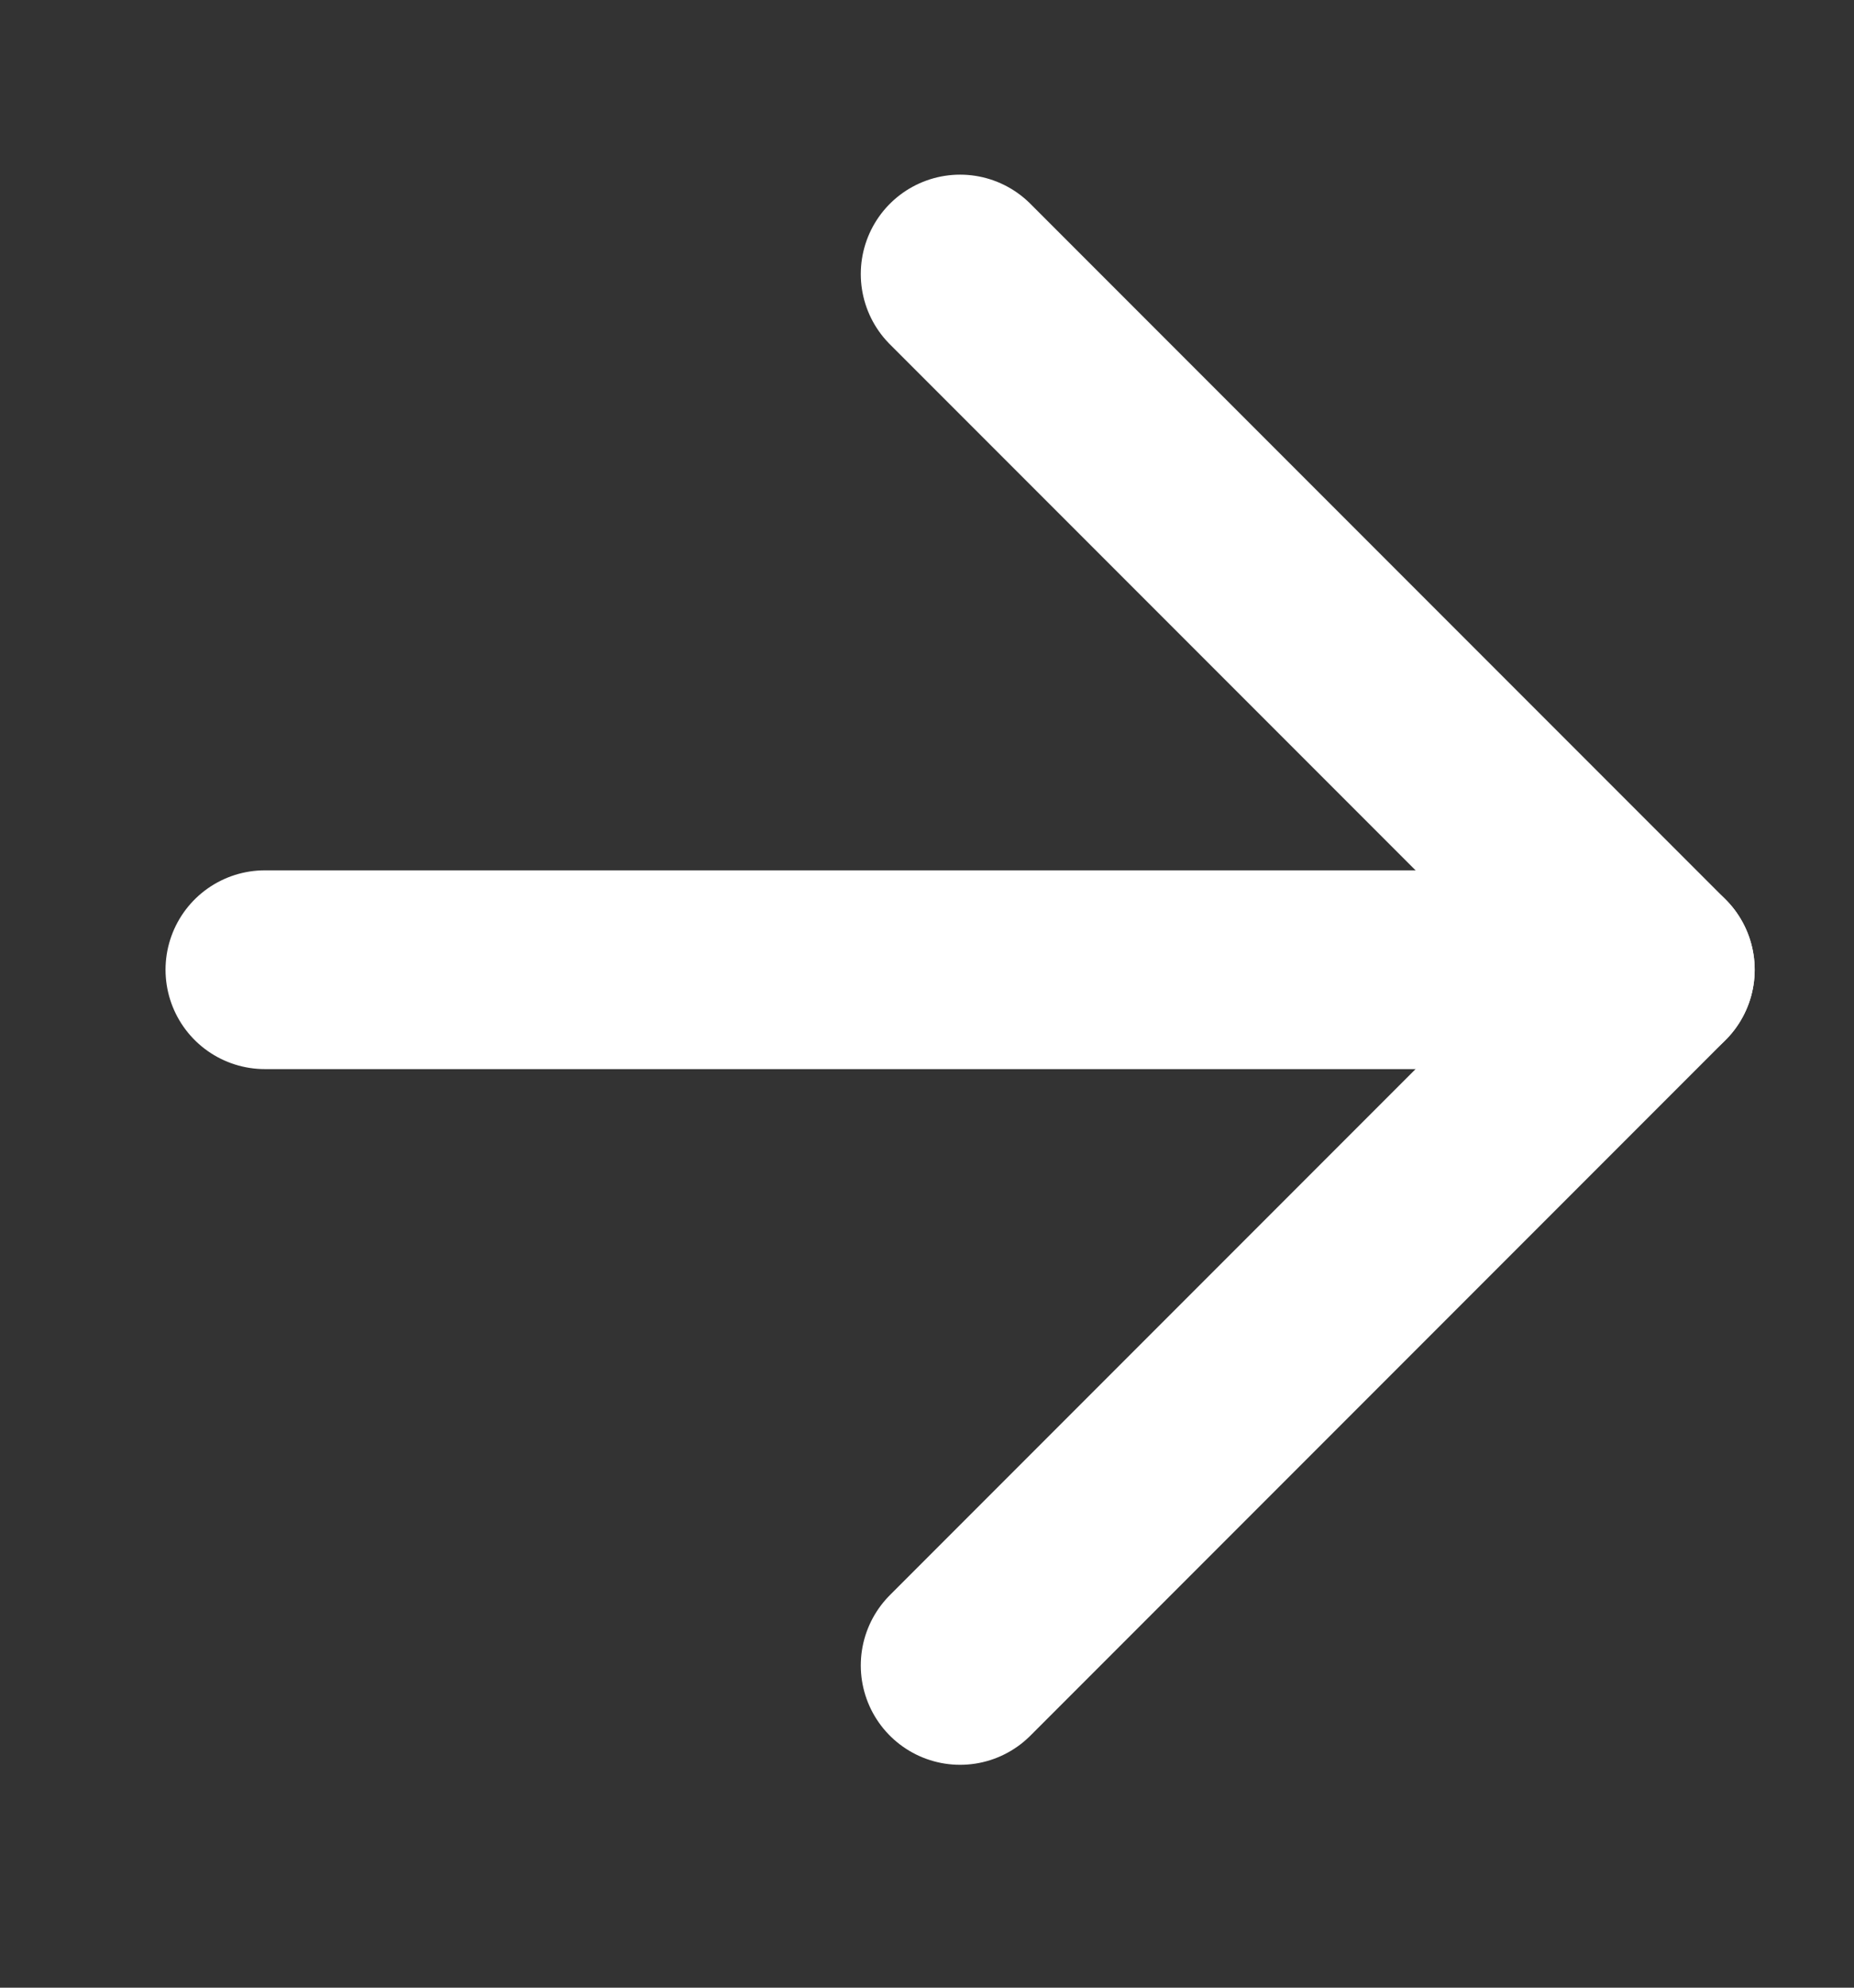
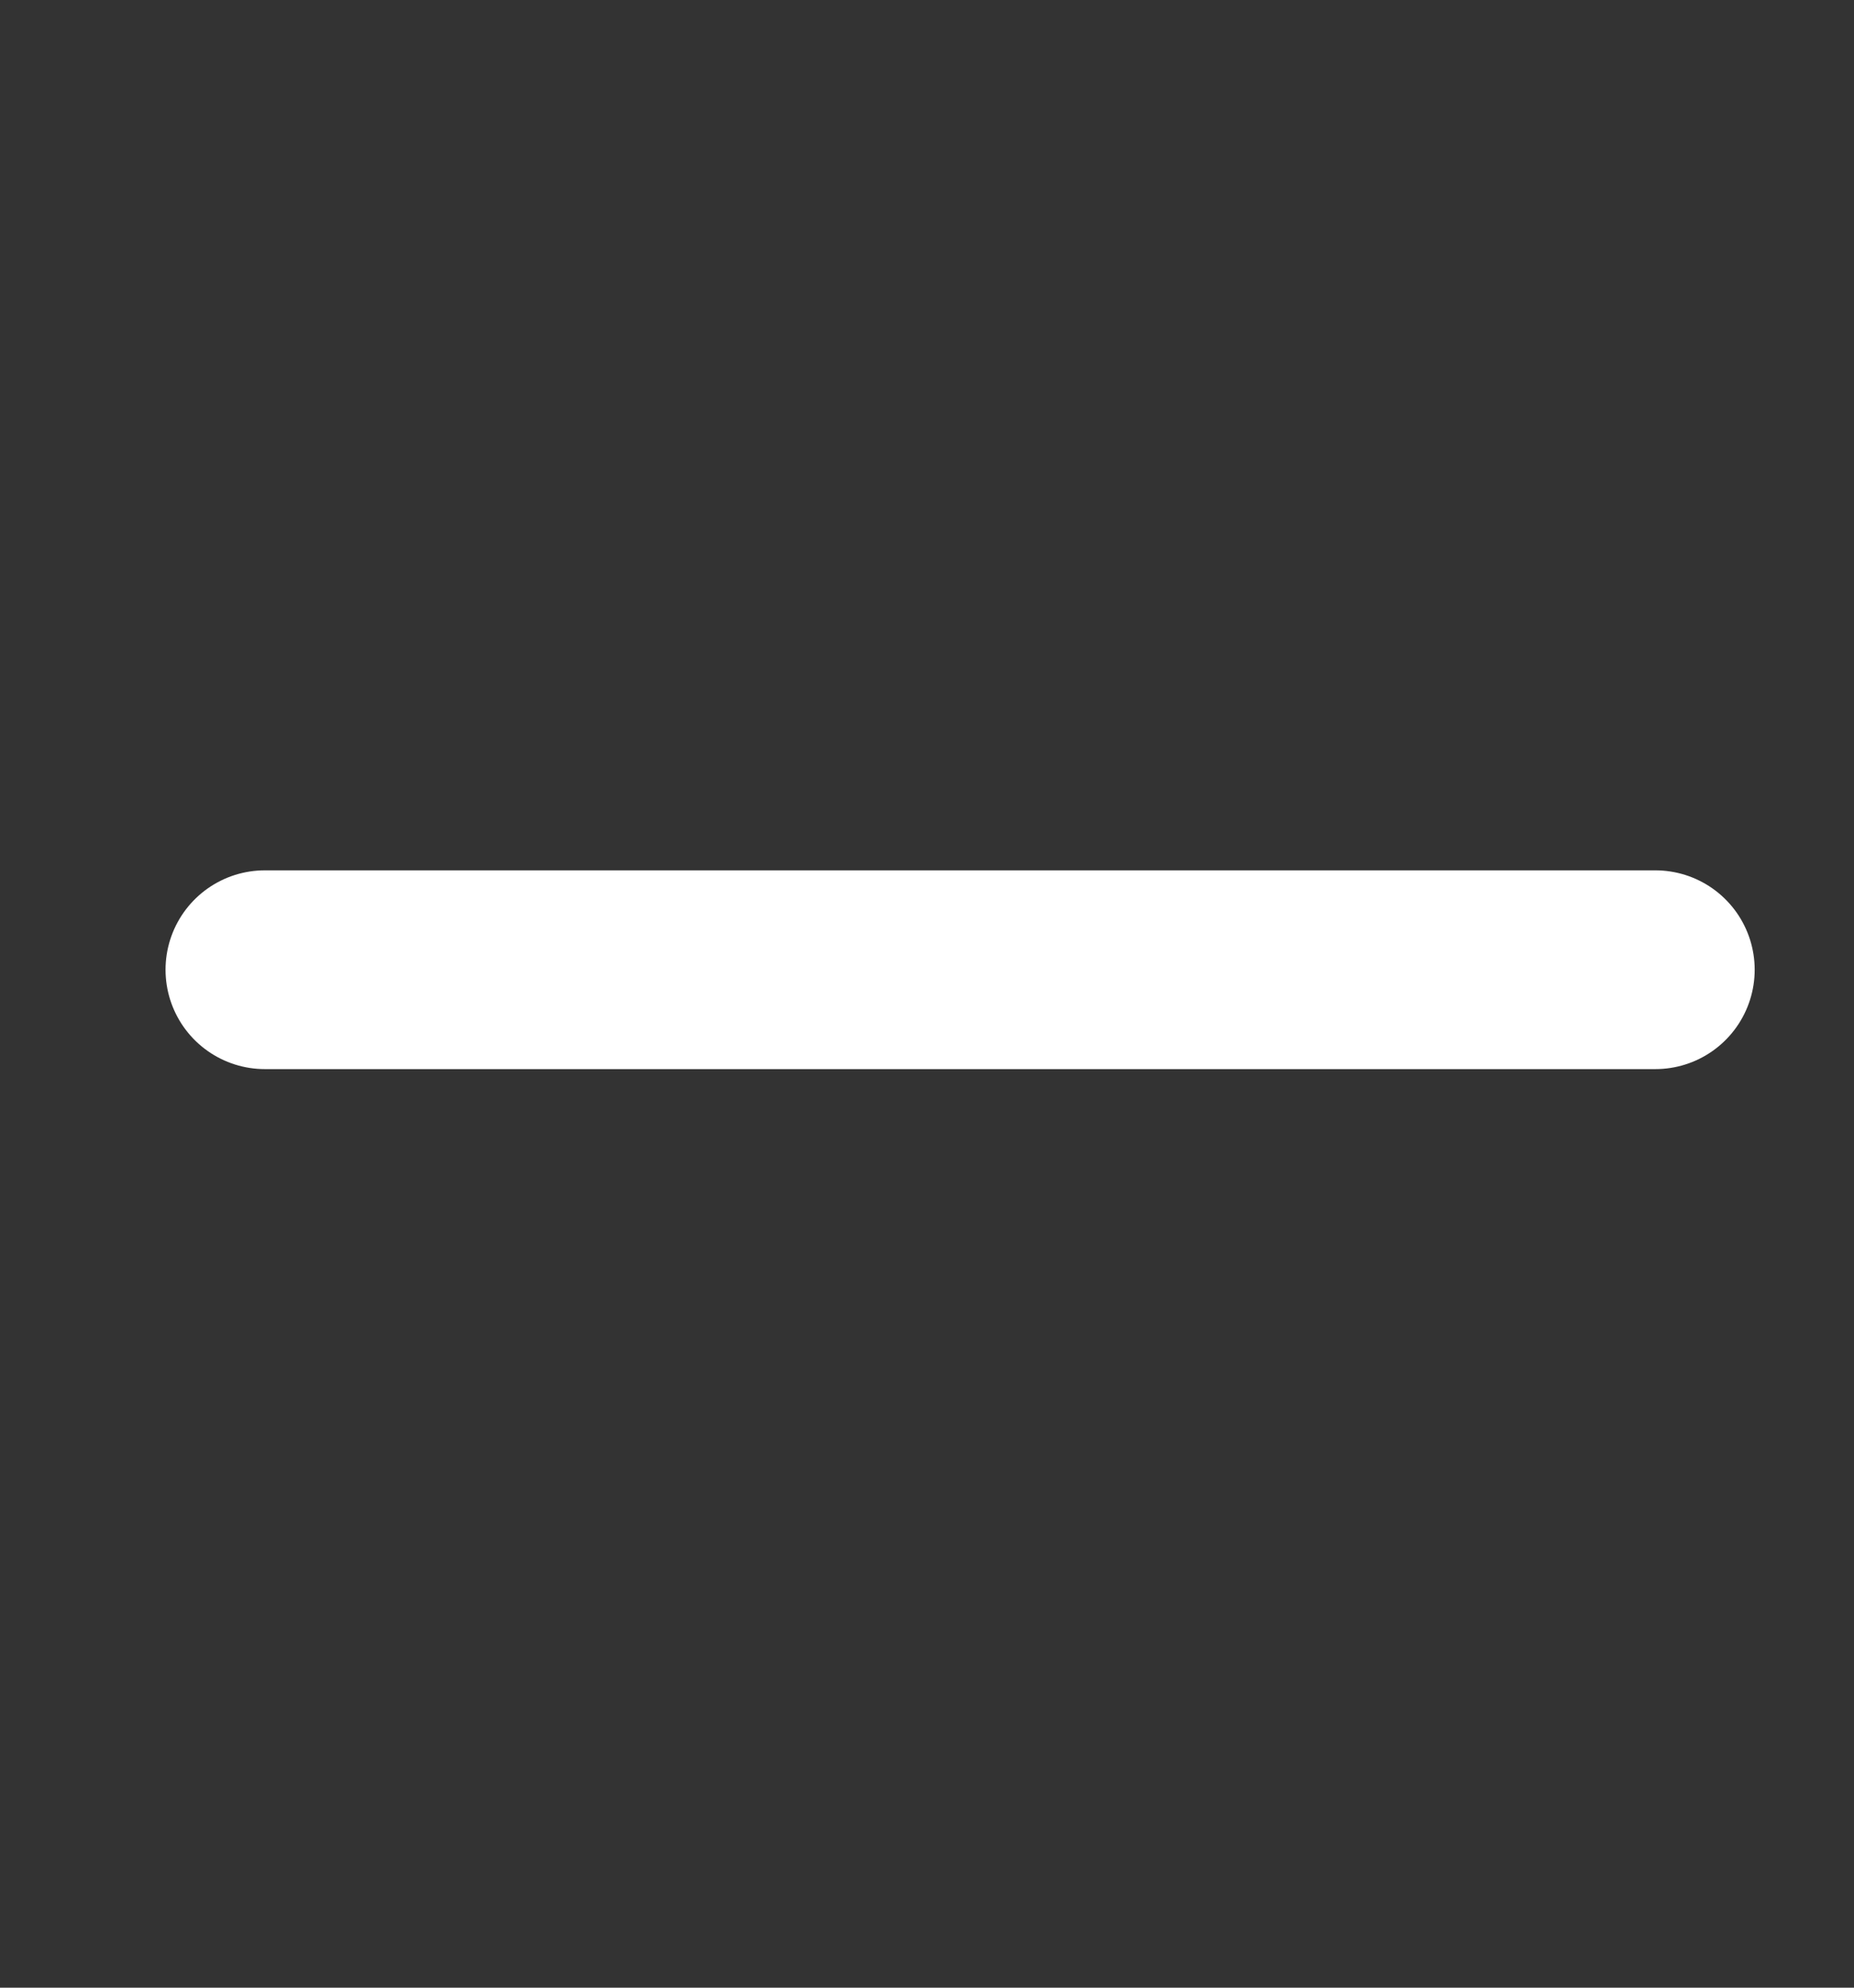
<svg xmlns="http://www.w3.org/2000/svg" width="14" height="15" viewBox="0 0 14 15" fill="none">
  <rect x="0" y="0" width="14" height="15" fill="#333333" stroke="none" />
  <path d="M2 7.318L12.5 7.318" stroke="white" stroke-width="1.5" stroke-linecap="round" stroke-linejoin="round" />
-   <path d="M7.25 2.068L12.5 7.318L7.25 12.568" stroke="white" stroke-width="1.5" stroke-linecap="round" stroke-linejoin="round" />
</svg>